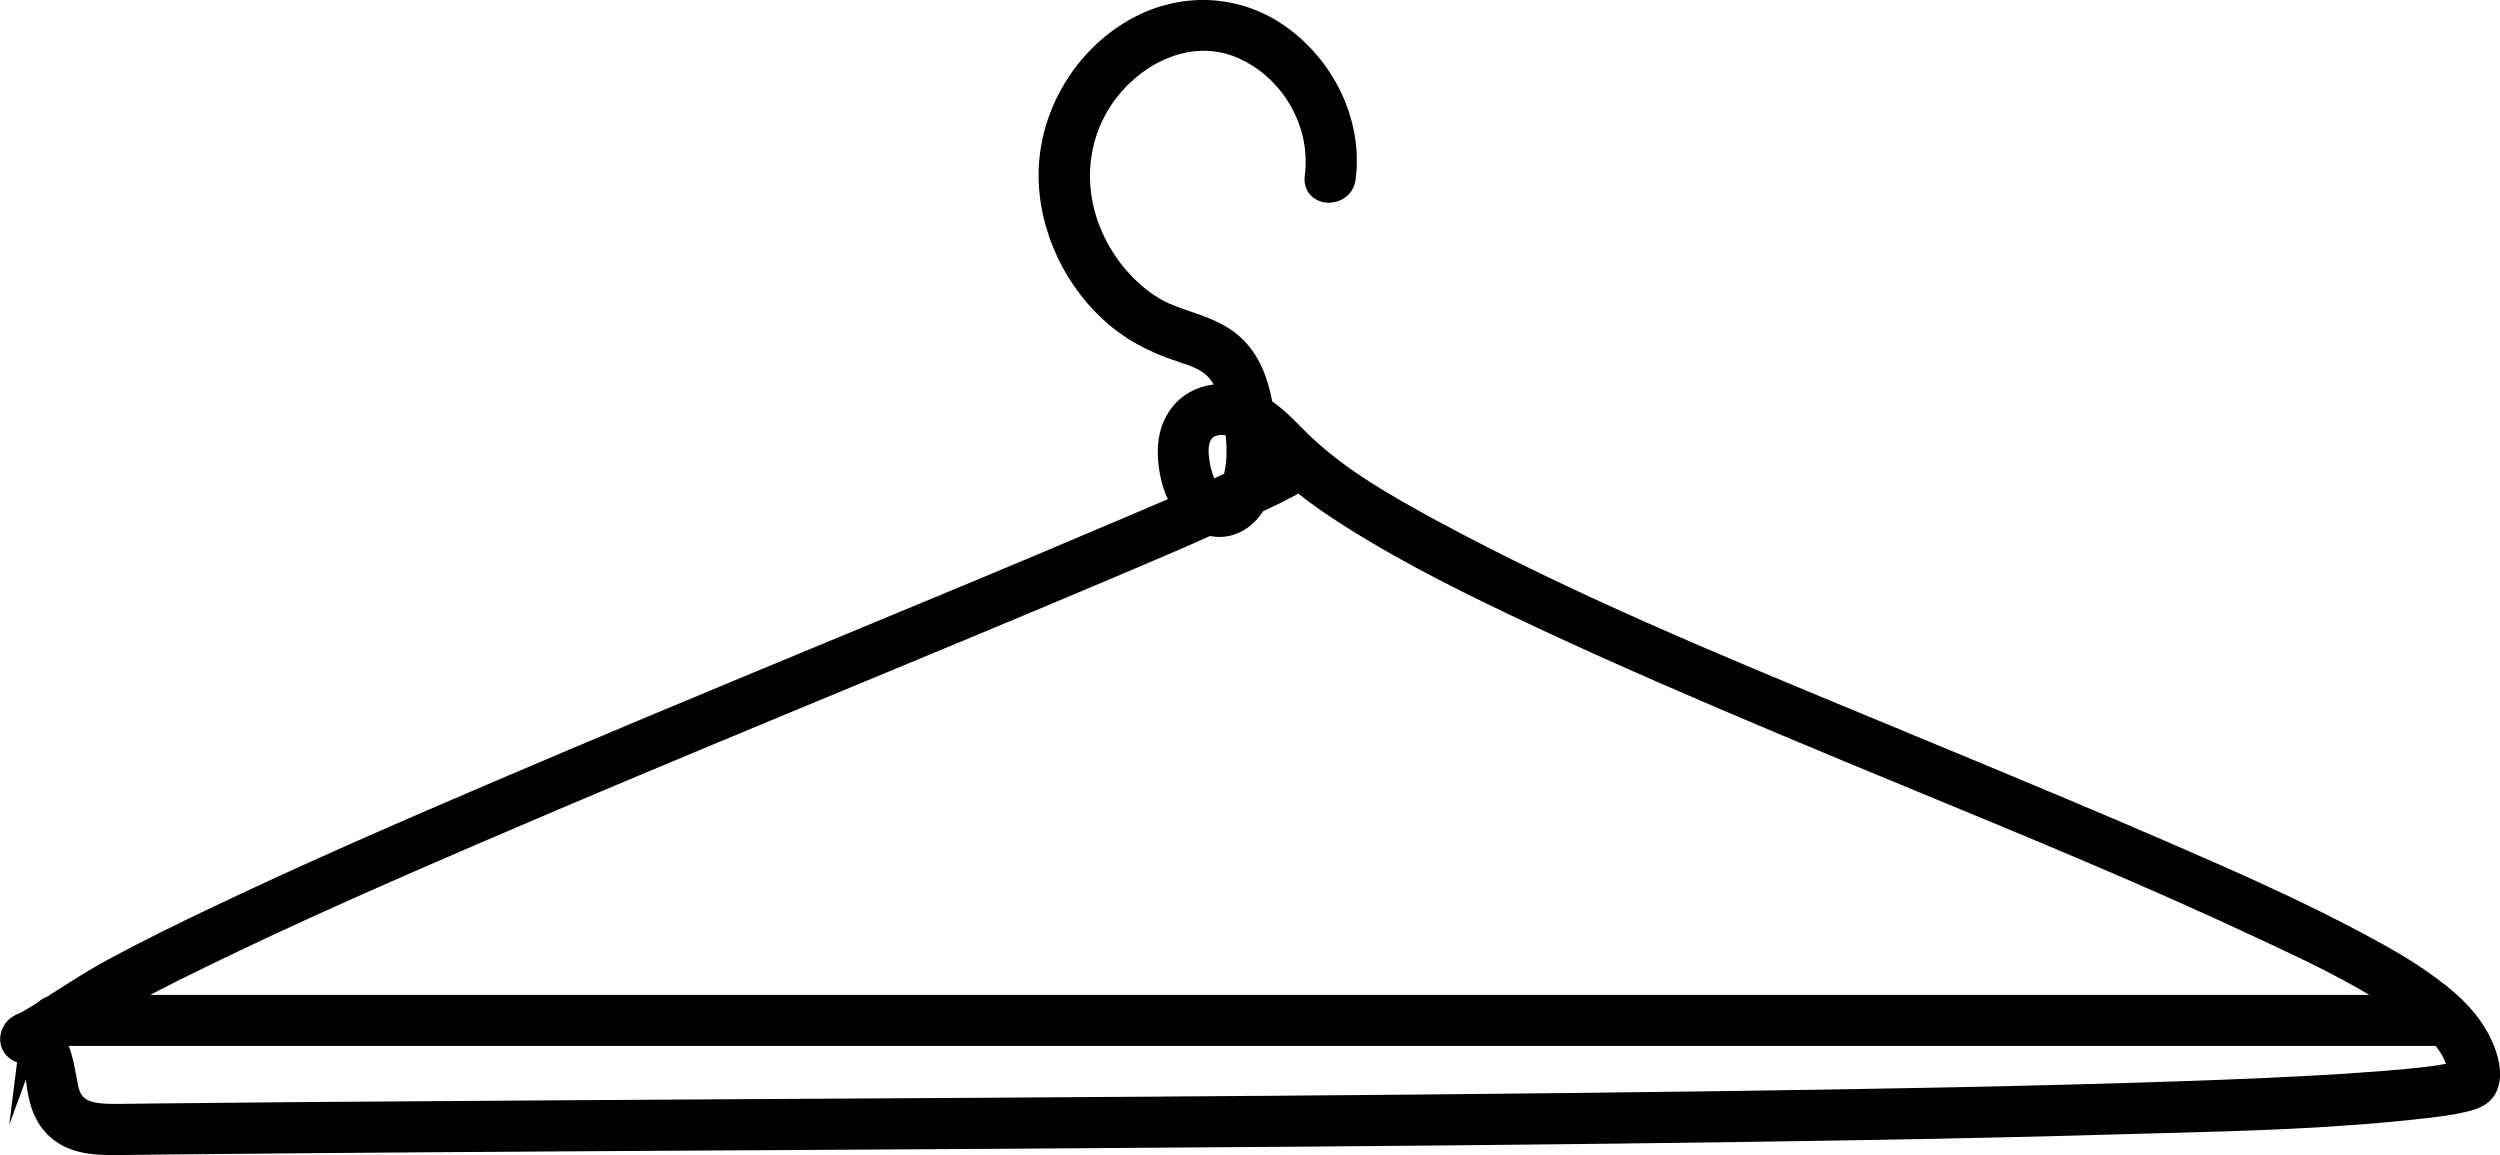
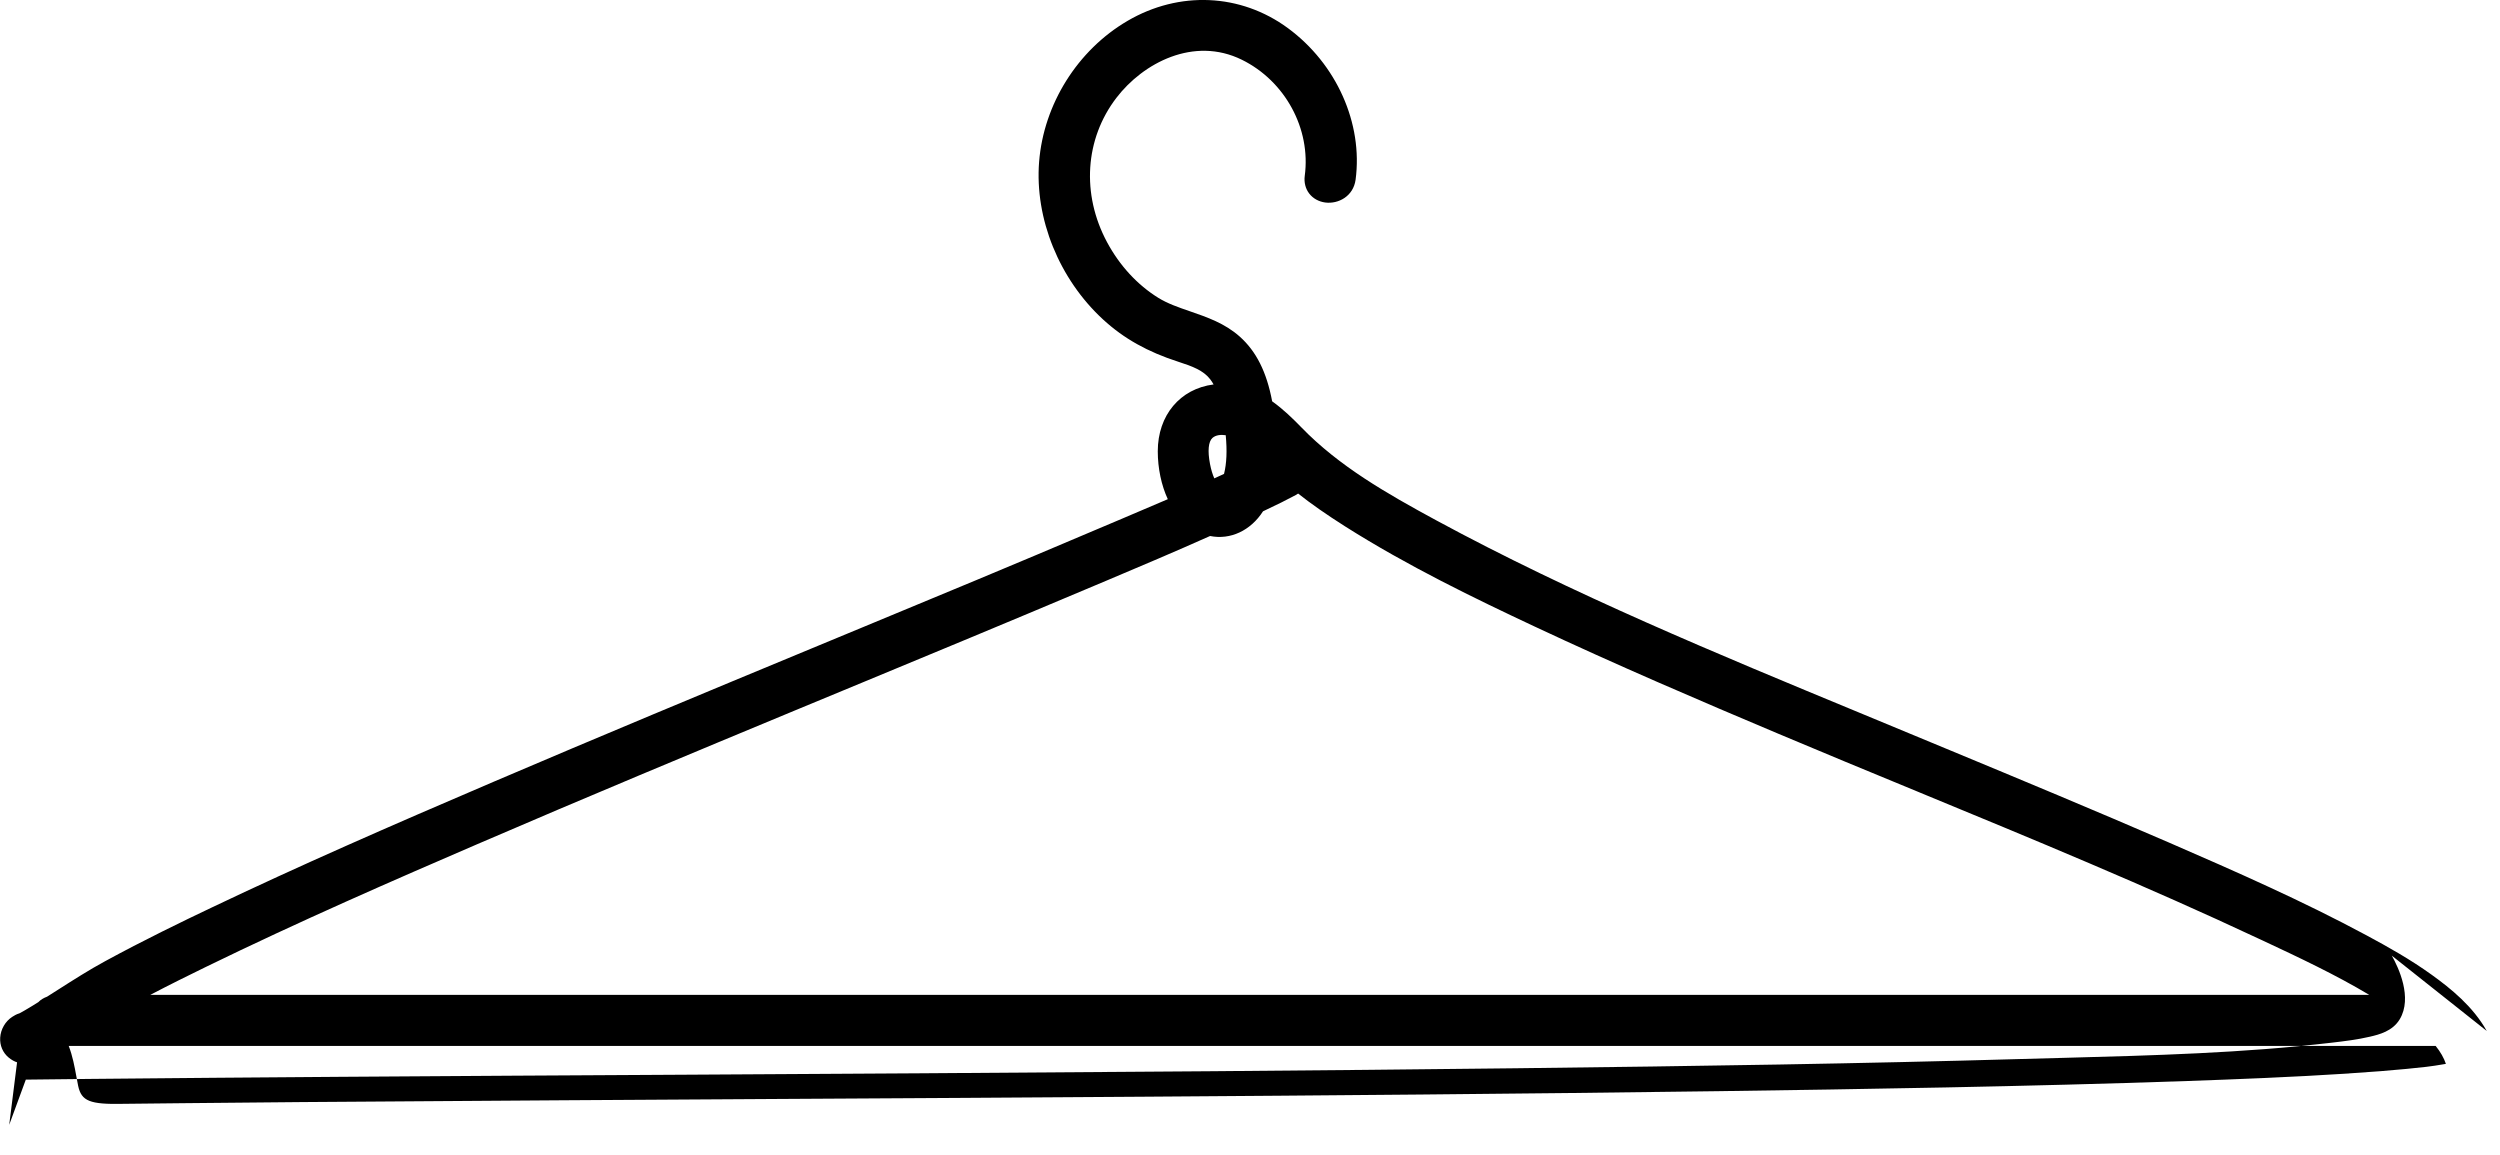
<svg xmlns="http://www.w3.org/2000/svg" id="Layer_1" data-name="Layer 1" viewBox="0 0 426.4 197">
-   <path d="M424.14,175.84c-2.36-4.19-6.08-7.2-9.4-9.59-3.64-2.62-7.48-4.77-11.09-6.71-10.8-5.81-22.11-10.8-33.7-15.83-12.57-5.45-25.71-10.91-37.3-15.72l-15.6-6.47c-24.05-9.95-48.92-20.23-72.08-32.77-8.47-4.59-16.61-9.25-23-15.85-1.41-1.45-3.09-3.1-4.99-4.45-.94-5.01-2.71-8.53-5.54-11.05-2.54-2.26-5.54-3.29-8.49-4.31-1.95-.67-3.8-1.31-5.37-2.28-3.59-2.22-6.62-5.51-8.77-9.52-4.38-8.17-3.77-17.59,1.6-24.6,4.56-5.96,13.21-10.53,21.4-6.5,7.39,3.64,11.8,11.78,10.73,19.79-.15,1.12,.12,2.2,.76,3.03s1.61,1.38,2.73,1.53c2.26,.29,4.8-1.08,5.18-3.89,1.28-9.6-3.25-19.75-11.54-25.85-8.06-5.93-18.54-6.4-27.36-1.24-8.53,4.99-14.3,14.21-15.08,24.04-.76,9.69,3.42,20,10.92,26.9,3.51,3.23,7.59,5.52,12.85,7.21,2.36,.76,4.25,1.46,5.43,3,.2,.27,.39,.55,.56,.86-5.72,.73-9.52,5.26-9.52,11.4,0,2.9,.61,5.79,1.71,8.17-2.64,1.14-5.29,2.26-7.93,3.38l-4.4,1.86c-13.43,5.72-27.38,11.5-39.7,16.6l-8.61,3.57c-18.41,7.63-36.42,15.12-54.29,22.76-18.03,7.71-33.12,14.32-48.17,21.49-5.03,2.39-11.63,5.59-18.15,9.14-2.78,1.51-5.42,3.2-7.98,4.83l-1.92,1.22c-.6,.22-1.12,.54-1.49,.93-.77,.48-1.54,.96-2.32,1.41-.3,.17-.6,.34-.9,.5-.53,.15-.96,.43-1.23,.6-1.18,.76-1.97,2.12-2.06,3.55-.08,1.32,.44,2.56,1.44,3.39,.52,.43,.99,.67,1.44,.82l-1.34,10.66,2.83-7.71c.04,.28,.08,.57,.12,.86,.37,2.69,.99,5.5,3,7.86,3.09,3.65,7.47,4.15,11.73,4.15,.46,0,.92,0,1.37-.01l10.7-.12c14.34-.15,28.67-.25,43.01-.36,19.6-.14,39.2-.25,58.8-.36l39.91-.24c32.29-.21,66.97-.45,101.81-.86,31.98-.38,58.86-.79,86.14-1.58l7.39-.2c14.96-.4,30.43-.81,45.61-2.59,2.11-.25,4.3-.51,6.47-1.02,1.52-.36,3.82-.91,5.06-2.97,2.21-3.69-.21-8.82-1.36-10.85ZM206.8,74.69c.56-.5,1.43-.58,2.26-.46,.25,2.64,.16,4.82-.29,6.6-.54,.25-1.09,.51-1.66,.76-.29-.66-.55-1.5-.73-2.45-.43-2.24-.28-3.82,.42-4.45Zm8.62,12.52l.62-.3c.85-.4,1.69-.8,2.53-1.22,.82-.41,1.63-.83,2.44-1.26,.14-.08,.27-.16,.4-.25,2.23,1.77,4.81,3.57,8.01,5.6,10.68,6.77,22.23,12.34,32.22,17.03,14.1,6.62,28.39,12.74,41.73,18.36,7.61,3.21,14.97,6.25,23.8,9.89l.26,.11c19.08,7.87,38.81,16.01,57.77,24.91l.82,.38c6.06,2.84,12.29,5.76,18.07,9.22H25.64c3.36-1.76,6.58-3.35,9.45-4.75,15.9-7.76,32.24-14.88,46.32-20.95,18.39-7.93,36.84-15.61,54.16-22.8l11.37-4.71c11.88-4.92,25.34-10.5,38.36-16l3.33-1.4c5.83-2.46,11.86-5.01,17.76-7.65,3.45,.7,6.91-.91,9.03-4.21Zm185.23,95.88c-9.71,.63-19.45,1-27.7,1.29-27.38,.95-55.54,1.39-79.79,1.73-34.23,.47-68.5,.74-97.5,.94-21.06,.15-42.12,.27-63.19,.39l-36.11,.22c-14.94,.09-29.89,.19-44.83,.31-6.76,.06-13.52,.12-20.28,.19l-10.27,.11c-5.65,.12-7.09-.46-7.65-3.06-.11-.51-.21-1.06-.31-1.63-.3-1.66-.64-3.49-1.3-5.18H415.43c.83,1.03,1.4,2.04,1.74,3.05-.11,.02-.22,.04-.33,.06-2.2,.39-3.77,.55-6.36,.8-2.75,.27-5.79,.51-9.83,.77Z" />
+   <path d="M424.14,175.84c-2.36-4.19-6.08-7.2-9.4-9.59-3.64-2.62-7.48-4.77-11.09-6.71-10.8-5.81-22.11-10.8-33.7-15.83-12.57-5.45-25.71-10.91-37.3-15.72l-15.6-6.47c-24.05-9.95-48.92-20.23-72.08-32.77-8.47-4.59-16.61-9.25-23-15.85-1.41-1.45-3.09-3.1-4.99-4.45-.94-5.01-2.71-8.53-5.54-11.05-2.54-2.26-5.54-3.29-8.49-4.31-1.95-.67-3.8-1.31-5.37-2.28-3.59-2.22-6.62-5.51-8.77-9.52-4.38-8.17-3.77-17.59,1.6-24.6,4.56-5.96,13.21-10.53,21.4-6.5,7.39,3.64,11.8,11.78,10.73,19.79-.15,1.12,.12,2.2,.76,3.03s1.61,1.38,2.73,1.53c2.26,.29,4.8-1.08,5.18-3.89,1.28-9.6-3.25-19.75-11.54-25.85-8.06-5.93-18.54-6.4-27.36-1.24-8.53,4.99-14.3,14.21-15.08,24.04-.76,9.69,3.42,20,10.92,26.9,3.51,3.23,7.59,5.52,12.85,7.21,2.36,.76,4.25,1.46,5.43,3,.2,.27,.39,.55,.56,.86-5.72,.73-9.52,5.26-9.52,11.4,0,2.9,.61,5.79,1.71,8.17-2.64,1.14-5.29,2.26-7.93,3.38l-4.4,1.86c-13.43,5.72-27.38,11.5-39.7,16.6l-8.61,3.57c-18.41,7.63-36.42,15.12-54.29,22.76-18.03,7.71-33.12,14.32-48.17,21.49-5.03,2.39-11.63,5.59-18.15,9.14-2.78,1.51-5.42,3.2-7.98,4.83l-1.92,1.22c-.6,.22-1.12,.54-1.49,.93-.77,.48-1.54,.96-2.32,1.41-.3,.17-.6,.34-.9,.5-.53,.15-.96,.43-1.23,.6-1.18,.76-1.97,2.12-2.06,3.55-.08,1.32,.44,2.56,1.44,3.39,.52,.43,.99,.67,1.44,.82l-1.34,10.66,2.83-7.71l10.7-.12c14.34-.15,28.67-.25,43.01-.36,19.6-.14,39.2-.25,58.8-.36l39.91-.24c32.29-.21,66.97-.45,101.81-.86,31.98-.38,58.86-.79,86.14-1.58l7.39-.2c14.96-.4,30.43-.81,45.61-2.59,2.11-.25,4.3-.51,6.47-1.02,1.52-.36,3.82-.91,5.06-2.97,2.21-3.69-.21-8.82-1.36-10.85ZM206.8,74.69c.56-.5,1.43-.58,2.26-.46,.25,2.64,.16,4.82-.29,6.6-.54,.25-1.09,.51-1.66,.76-.29-.66-.55-1.5-.73-2.45-.43-2.24-.28-3.82,.42-4.45Zm8.62,12.52l.62-.3c.85-.4,1.69-.8,2.53-1.22,.82-.41,1.63-.83,2.44-1.26,.14-.08,.27-.16,.4-.25,2.23,1.77,4.81,3.57,8.01,5.6,10.68,6.77,22.23,12.34,32.22,17.03,14.1,6.62,28.39,12.74,41.73,18.36,7.61,3.21,14.97,6.25,23.8,9.89l.26,.11c19.08,7.87,38.81,16.01,57.77,24.91l.82,.38c6.06,2.84,12.29,5.76,18.07,9.22H25.64c3.36-1.76,6.58-3.35,9.45-4.75,15.9-7.76,32.24-14.88,46.32-20.95,18.39-7.93,36.84-15.61,54.16-22.8l11.37-4.71c11.88-4.92,25.34-10.5,38.36-16l3.33-1.4c5.83-2.46,11.86-5.01,17.76-7.65,3.45,.7,6.91-.91,9.03-4.21Zm185.23,95.88c-9.71,.63-19.45,1-27.7,1.29-27.38,.95-55.54,1.39-79.79,1.73-34.23,.47-68.5,.74-97.5,.94-21.06,.15-42.12,.27-63.19,.39l-36.11,.22c-14.94,.09-29.89,.19-44.83,.31-6.76,.06-13.52,.12-20.28,.19l-10.27,.11c-5.65,.12-7.09-.46-7.65-3.06-.11-.51-.21-1.06-.31-1.63-.3-1.66-.64-3.49-1.3-5.18H415.43c.83,1.03,1.4,2.04,1.74,3.05-.11,.02-.22,.04-.33,.06-2.2,.39-3.77,.55-6.36,.8-2.75,.27-5.79,.51-9.83,.77Z" />
</svg>